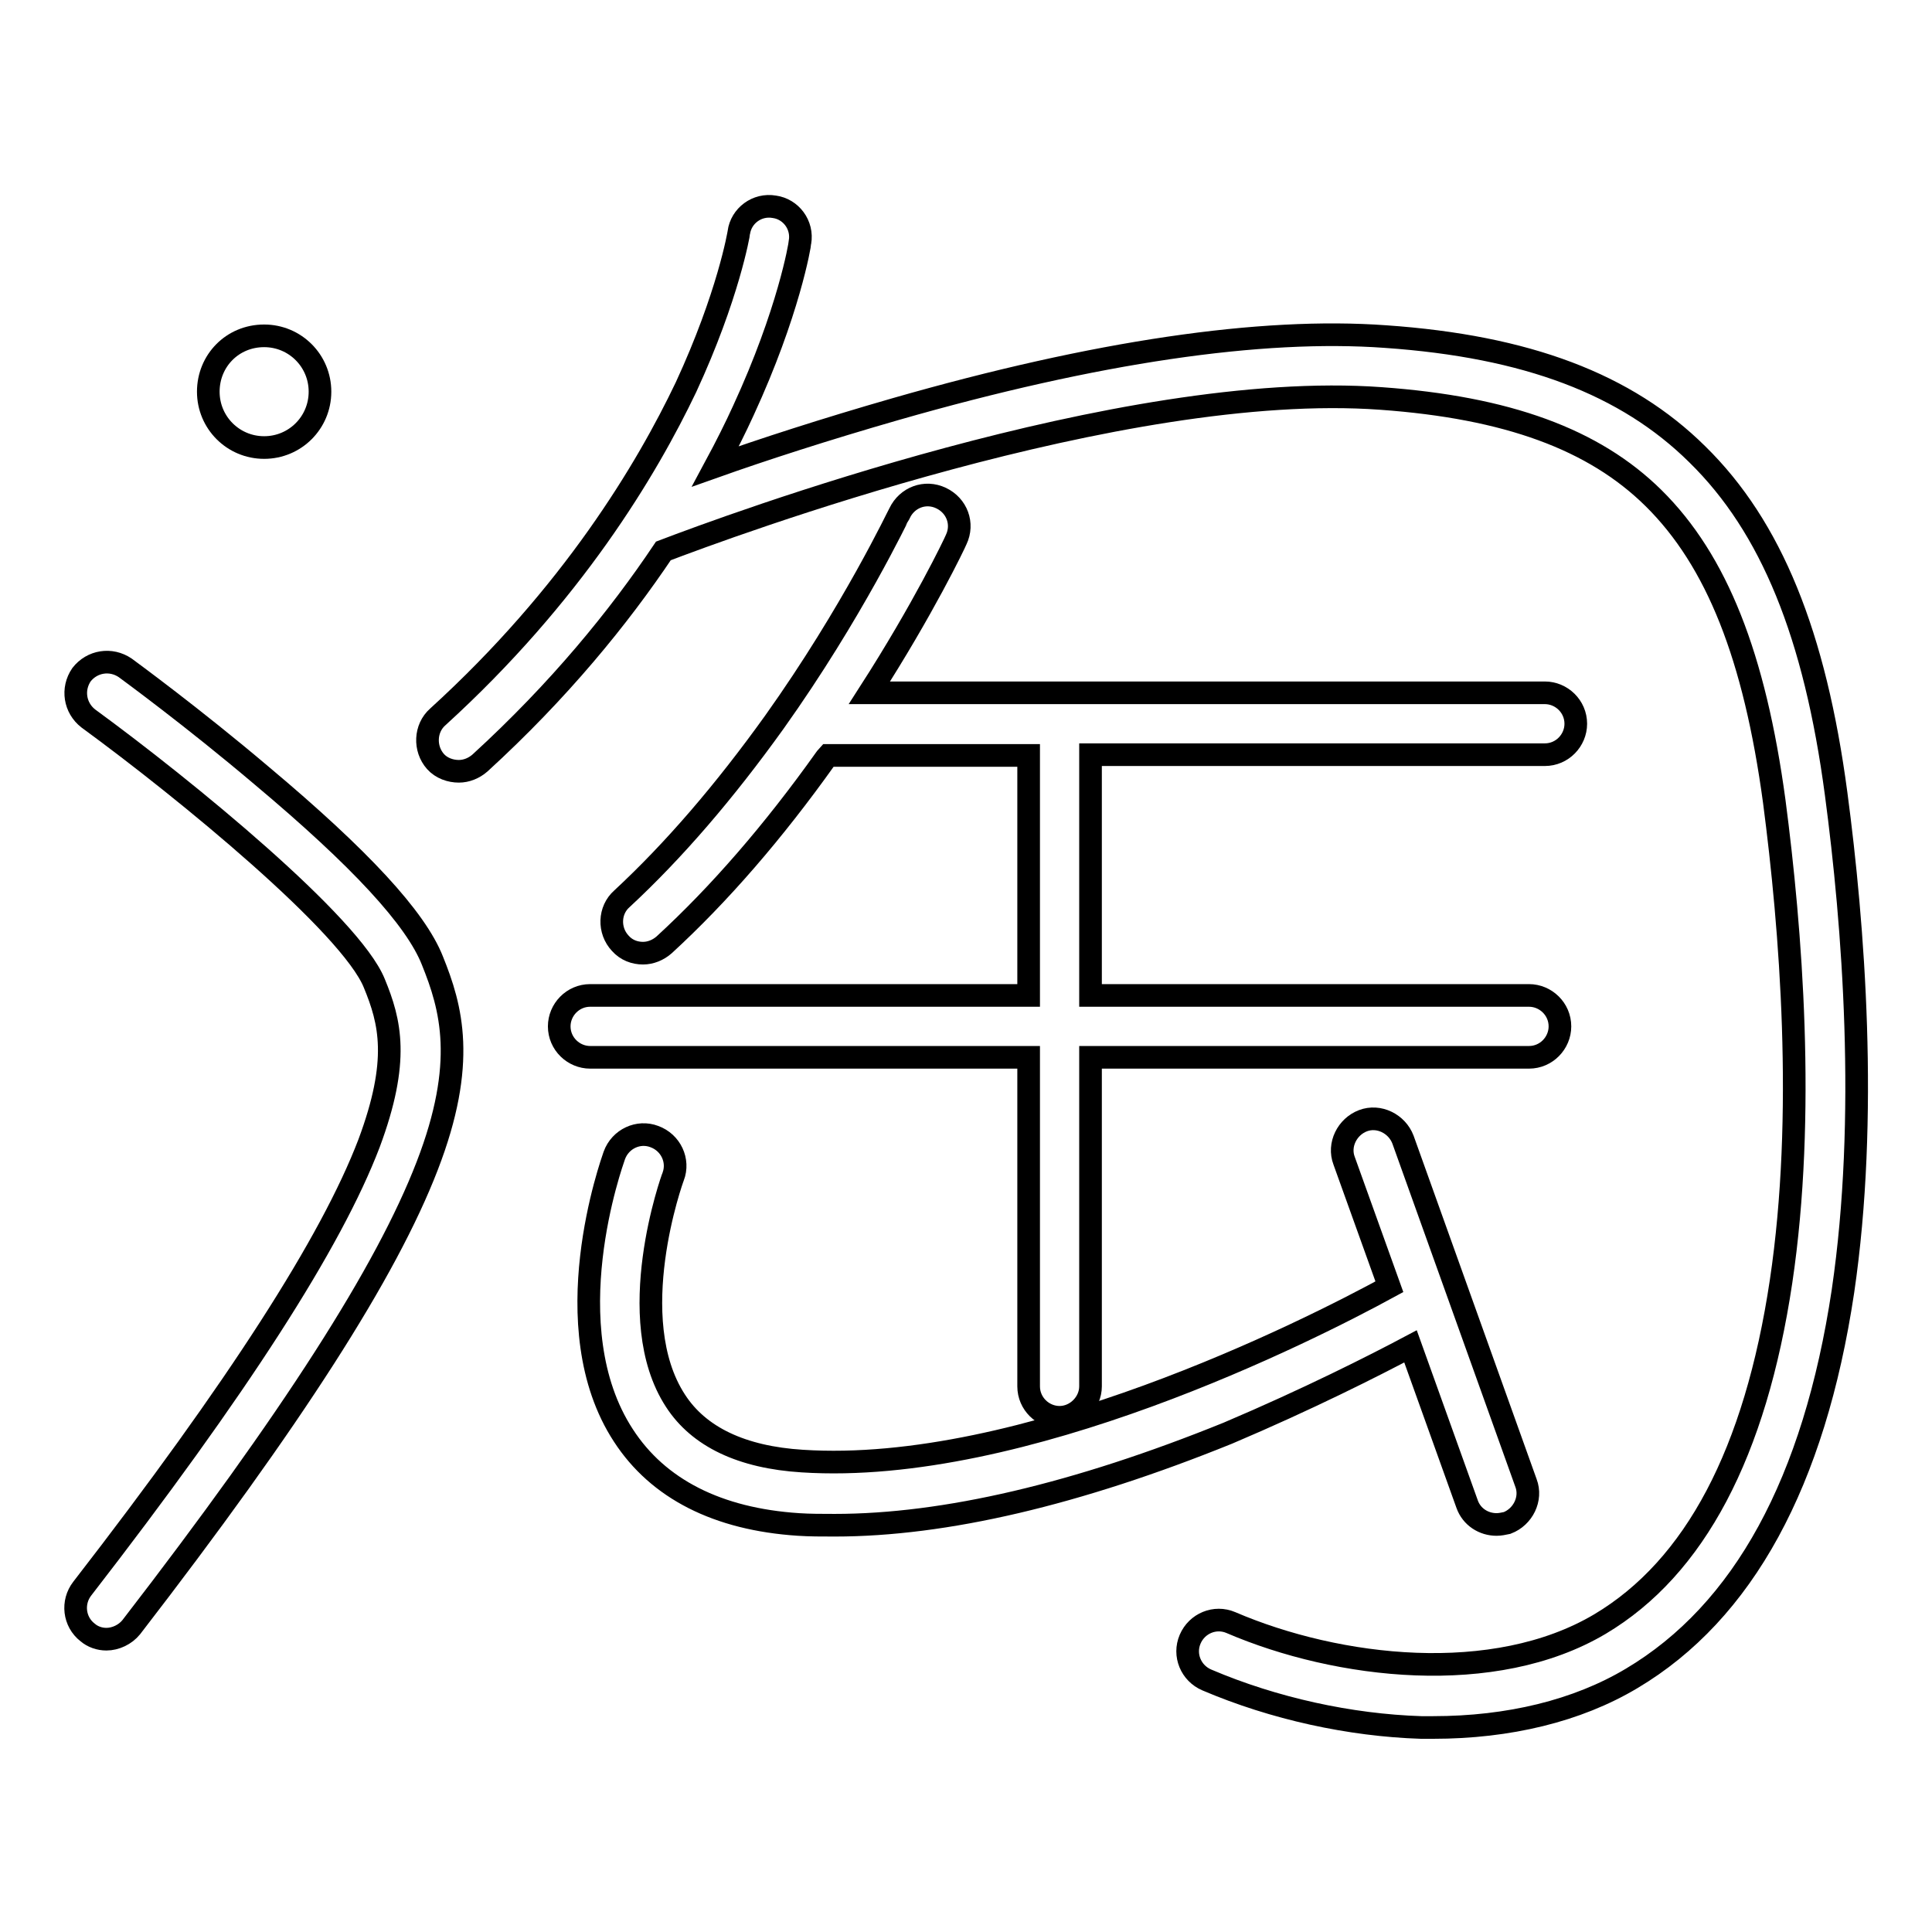
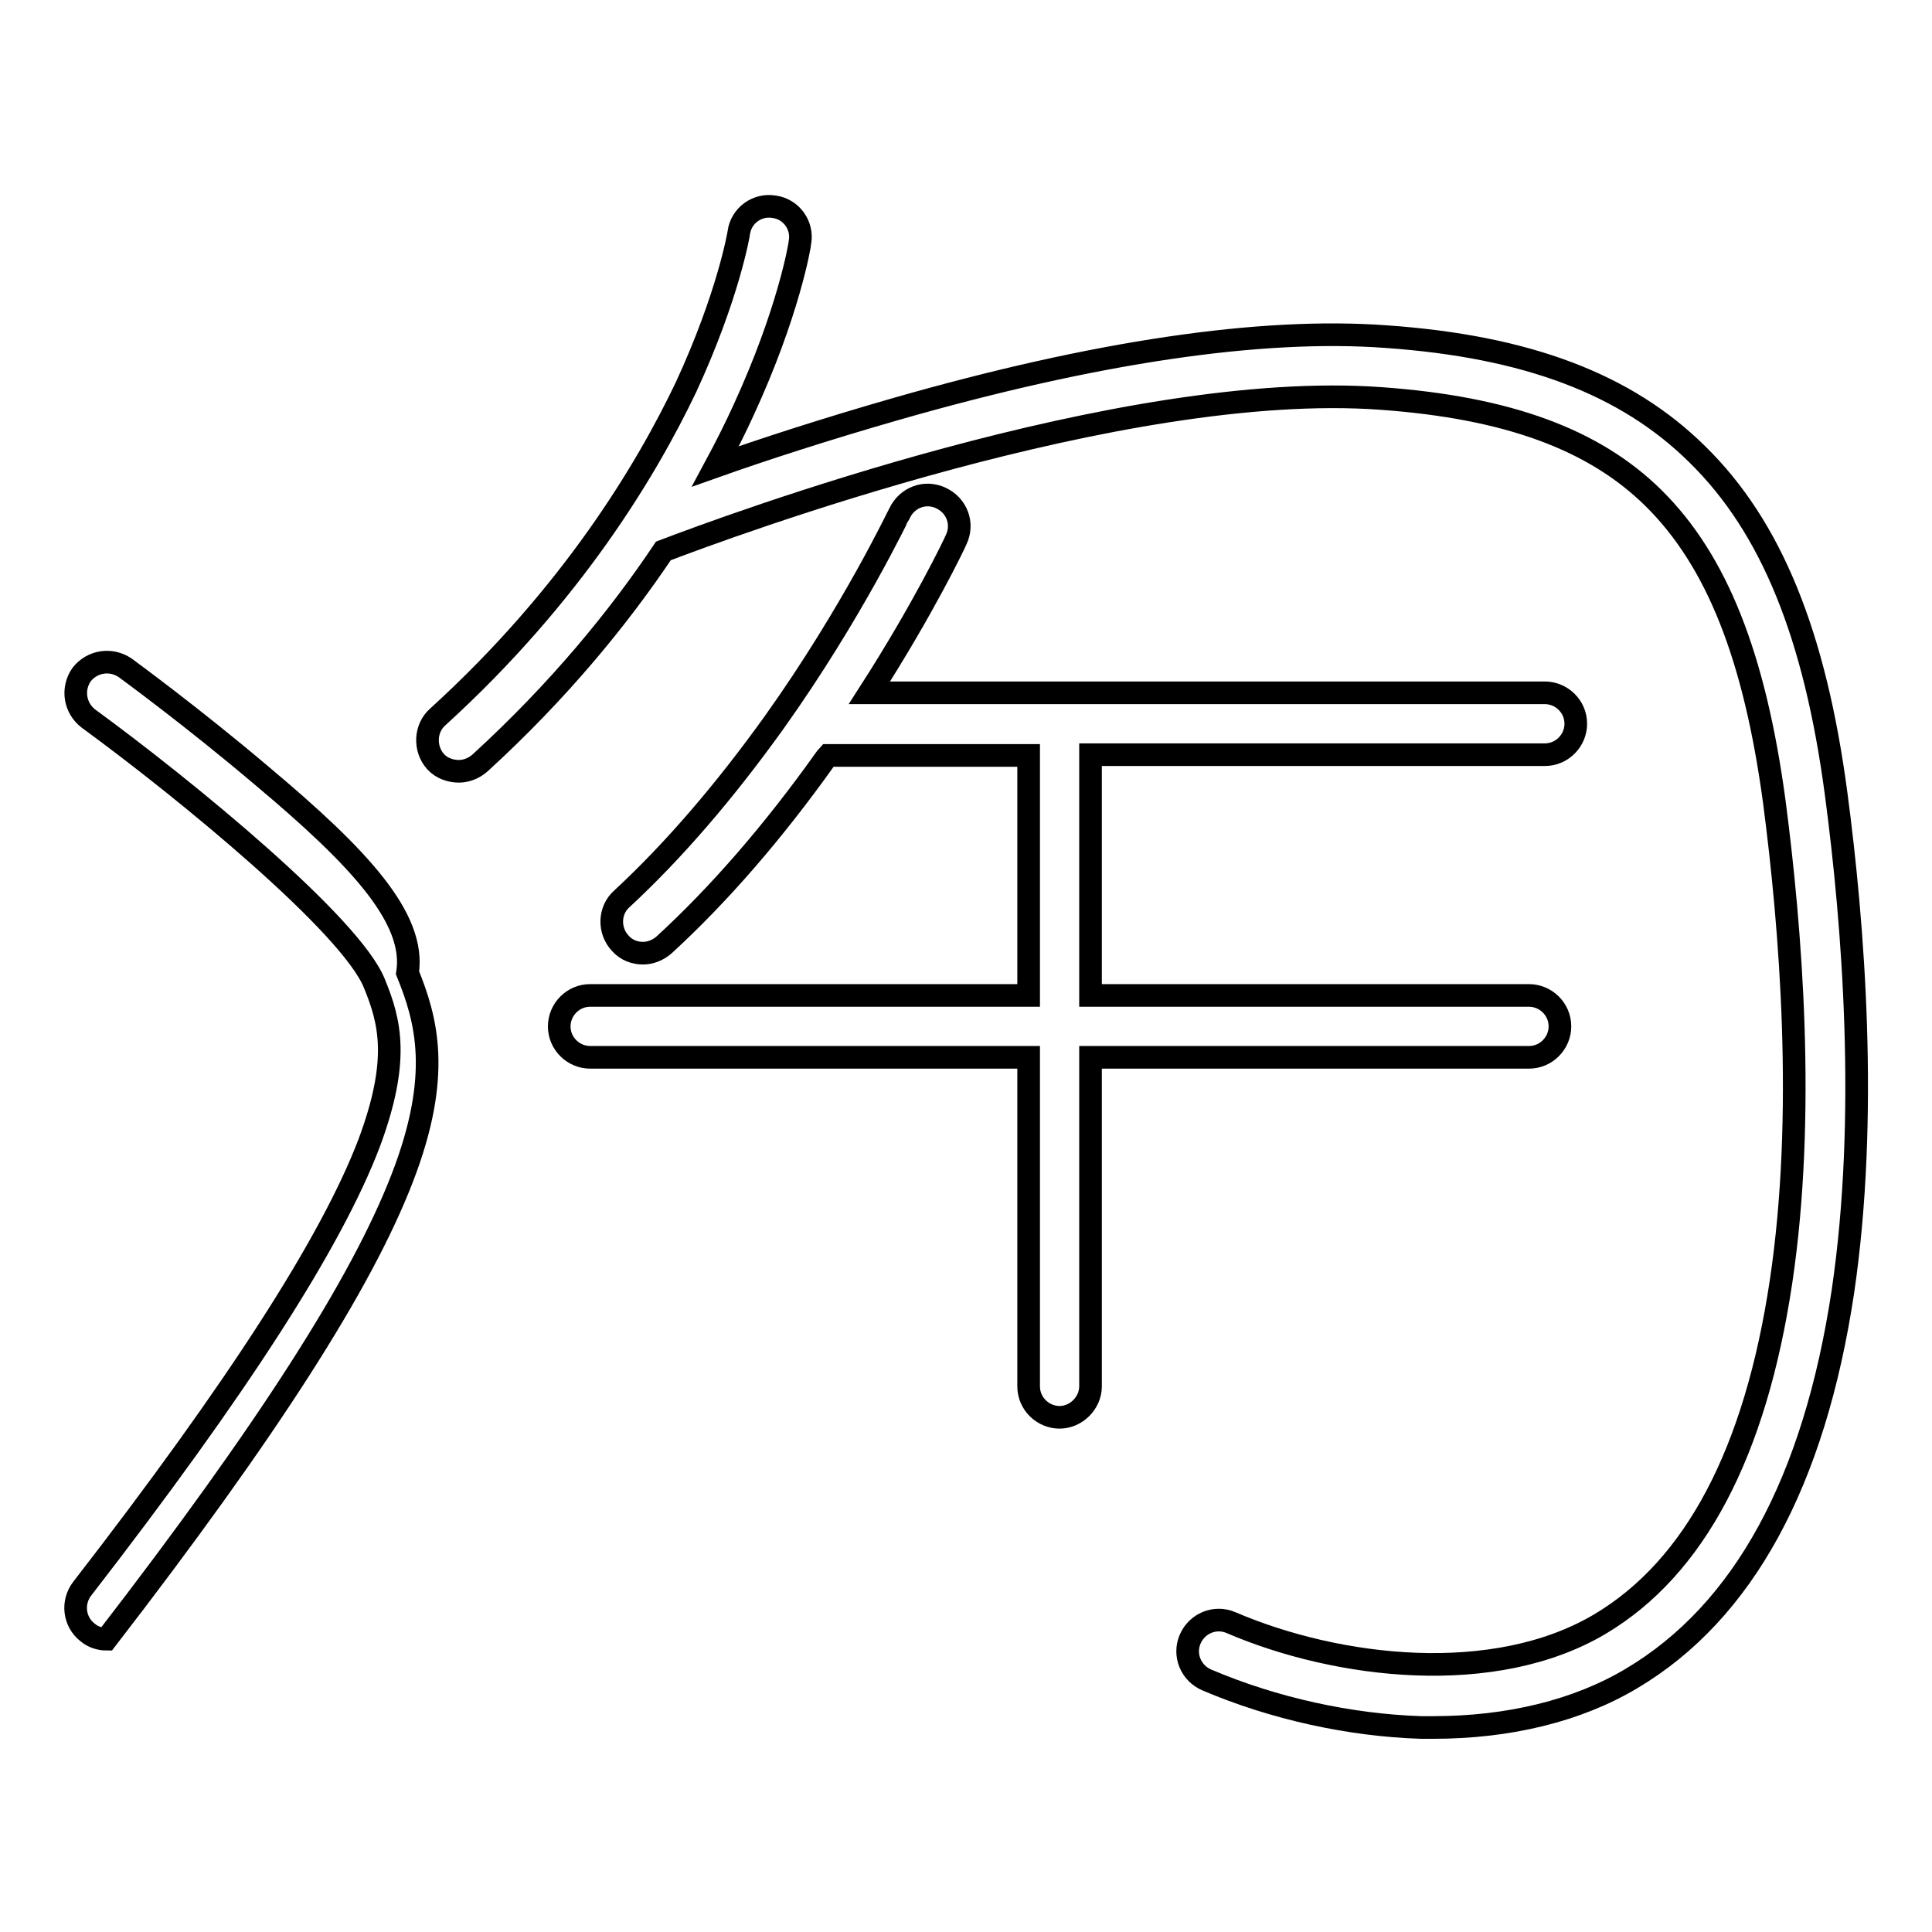
<svg xmlns="http://www.w3.org/2000/svg" version="1.1" x="0px" y="0px" viewBox="0 0 256 256" enable-background="new 0 0 256 256" xml:space="preserve">
  <g>
    <g>
-       <path stroke-width="3" fill-opacity="0" stroke="#000000" d="M34.7,102.8C25.5,95,17,88.8,16.6,88.5c-1.9-1.3-4.4-0.9-5.8,0.9c-1.3,1.9-0.9,4.4,0.9,5.8c13,9.5,34.8,27.4,37.9,35.1c2.1,5.1,3.4,10.2-0.7,21.2c-5,13.1-17.4,32.4-38,59c-1.4,1.8-1.1,4.4,0.7,5.8c0.7,0.6,1.6,0.9,2.5,0.9c1.2,0,2.5-0.6,3.3-1.6c21.3-27.6,33.8-47.1,39.2-61.1c5.3-13.7,3.2-21,0.7-27.2C55.1,121.7,47.7,113.7,34.7,102.8z" />
-       <path stroke-width="3" fill-opacity="0" stroke="#000000" d="M27.6,51.9c0,4.1,3.3,7.4,7.4,7.4c4.1,0,7.4-3.3,7.4-7.4l0,0c0-4.1-3.3-7.4-7.4-7.4C30.8,44.5,27.6,47.8,27.6,51.9z" />
+       <path stroke-width="3" fill-opacity="0" stroke="#000000" d="M34.7,102.8C25.5,95,17,88.8,16.6,88.5c-1.9-1.3-4.4-0.9-5.8,0.9c-1.3,1.9-0.9,4.4,0.9,5.8c13,9.5,34.8,27.4,37.9,35.1c2.1,5.1,3.4,10.2-0.7,21.2c-5,13.1-17.4,32.4-38,59c-1.4,1.8-1.1,4.4,0.7,5.8c0.7,0.6,1.6,0.9,2.5,0.9c21.3-27.6,33.8-47.1,39.2-61.1c5.3-13.7,3.2-21,0.7-27.2C55.1,121.7,47.7,113.7,34.7,102.8z" />
      <path stroke-width="3" fill-opacity="0" stroke="#000000" d="M243.3,105.2c-2.8-21.1-8.6-35.4-18.4-45c-9.4-9.3-22.6-14.3-41.3-15.6c-16.5-1.2-38.4,2-64.9,9.6c-9.4,2.7-17.7,5.4-23.9,7.6c1.4-2.6,2.7-5.2,3.7-7.4c6-13,7.5-22,7.5-22.3c0.4-2.3-1.2-4.4-3.4-4.7c-2.3-0.4-4.4,1.2-4.7,3.4c0,0.1-1.4,8.4-7,20.5C85.7,62.2,75.8,78.8,58,95c-1.7,1.5-1.8,4.2-0.3,5.9c0.8,0.9,2,1.3,3.1,1.3c1,0,2-0.4,2.8-1.1C74.1,91.5,82,81.8,87.9,73c8.4-3.2,60.8-22.7,95.1-20.2c16.7,1.2,28.2,5.4,36.1,13.2c8.4,8.3,13.4,21,16,40.2c2.2,16.8,4.2,41.5,0.9,63.6c-3.4,22.7-11.4,37.9-24,45.4c-14,8.3-34.7,5.9-48.9-0.2c-2.1-0.9-4.5,0.1-5.4,2.2c-0.9,2.1,0.1,4.5,2.2,5.4c8.9,3.8,19,6,28.4,6.3c0.6,0,1.1,0,1.6,0c10,0,19.1-2.2,26.3-6.5c14.8-8.8,24.2-26,28-51.3C247.6,148,245.6,122.5,243.3,105.2z" />
      <path stroke-width="3" fill-opacity="0" stroke="#000000" d="M136.3,140.1v43.6c0,2.3,1.9,4.1,4.1,4.1s4.1-1.9,4.1-4.1v-43.6h58.1c2.3,0,4.1-1.9,4.1-4.1c0-2.3-1.9-4.1-4.1-4.1h-58.1V100h60.2c2.3,0,4.1-1.9,4.1-4.1c0-2.3-1.9-4.1-4.1-4.1h-89.5c7.2-11.2,11.3-19.8,11.5-20.3c1-2.1,0.1-4.5-2-5.5c-2.1-1-4.5-0.1-5.5,2c-0.1,0.1-6.2,13.1-16.6,27.7c-6.6,9.2-13.3,17-20.2,23.4c-1.7,1.5-1.8,4.2-0.2,5.9c0.8,0.9,1.9,1.3,3,1.3c1,0,2-0.4,2.8-1.1c7.3-6.7,14.5-15,21.4-24.7c0.1-0.1,0.2-0.3,0.3-0.4h26.6v31.8H78.2c-2.3,0-4.1,1.9-4.1,4.1c0,2.3,1.9,4.1,4.1,4.1L136.3,140.1L136.3,140.1z" />
-       <path stroke-width="3" fill-opacity="0" stroke="#000000" d="M186.9,178.4l7.5,20.9c0.6,1.7,2.2,2.7,3.9,2.7c0.5,0,0.9-0.1,1.4-0.2c2.1-0.8,3.3-3.2,2.5-5.3L185.9,151c-0.8-2.1-3.2-3.3-5.3-2.5c-2.1,0.8-3.3,3.2-2.5,5.3l6,16.7c-10.8,5.9-48.6,25-77.8,23.1c-8-0.5-13.7-3.2-16.8-8c-7.1-10.9-0.4-29.5-0.3-29.7c0.8-2.1-0.3-4.5-2.5-5.3c-2.1-0.8-4.5,0.3-5.3,2.5c-0.3,0.9-8.2,22.7,1.2,37.1c4.6,7.1,12.5,11.1,23.2,11.8c1.5,0.1,3.1,0.1,4.8,0.1c14.6,0,32.1-4.1,52.1-12.2C173.3,185.4,182,181,186.9,178.4z" />
    </g>
  </g>
</svg>